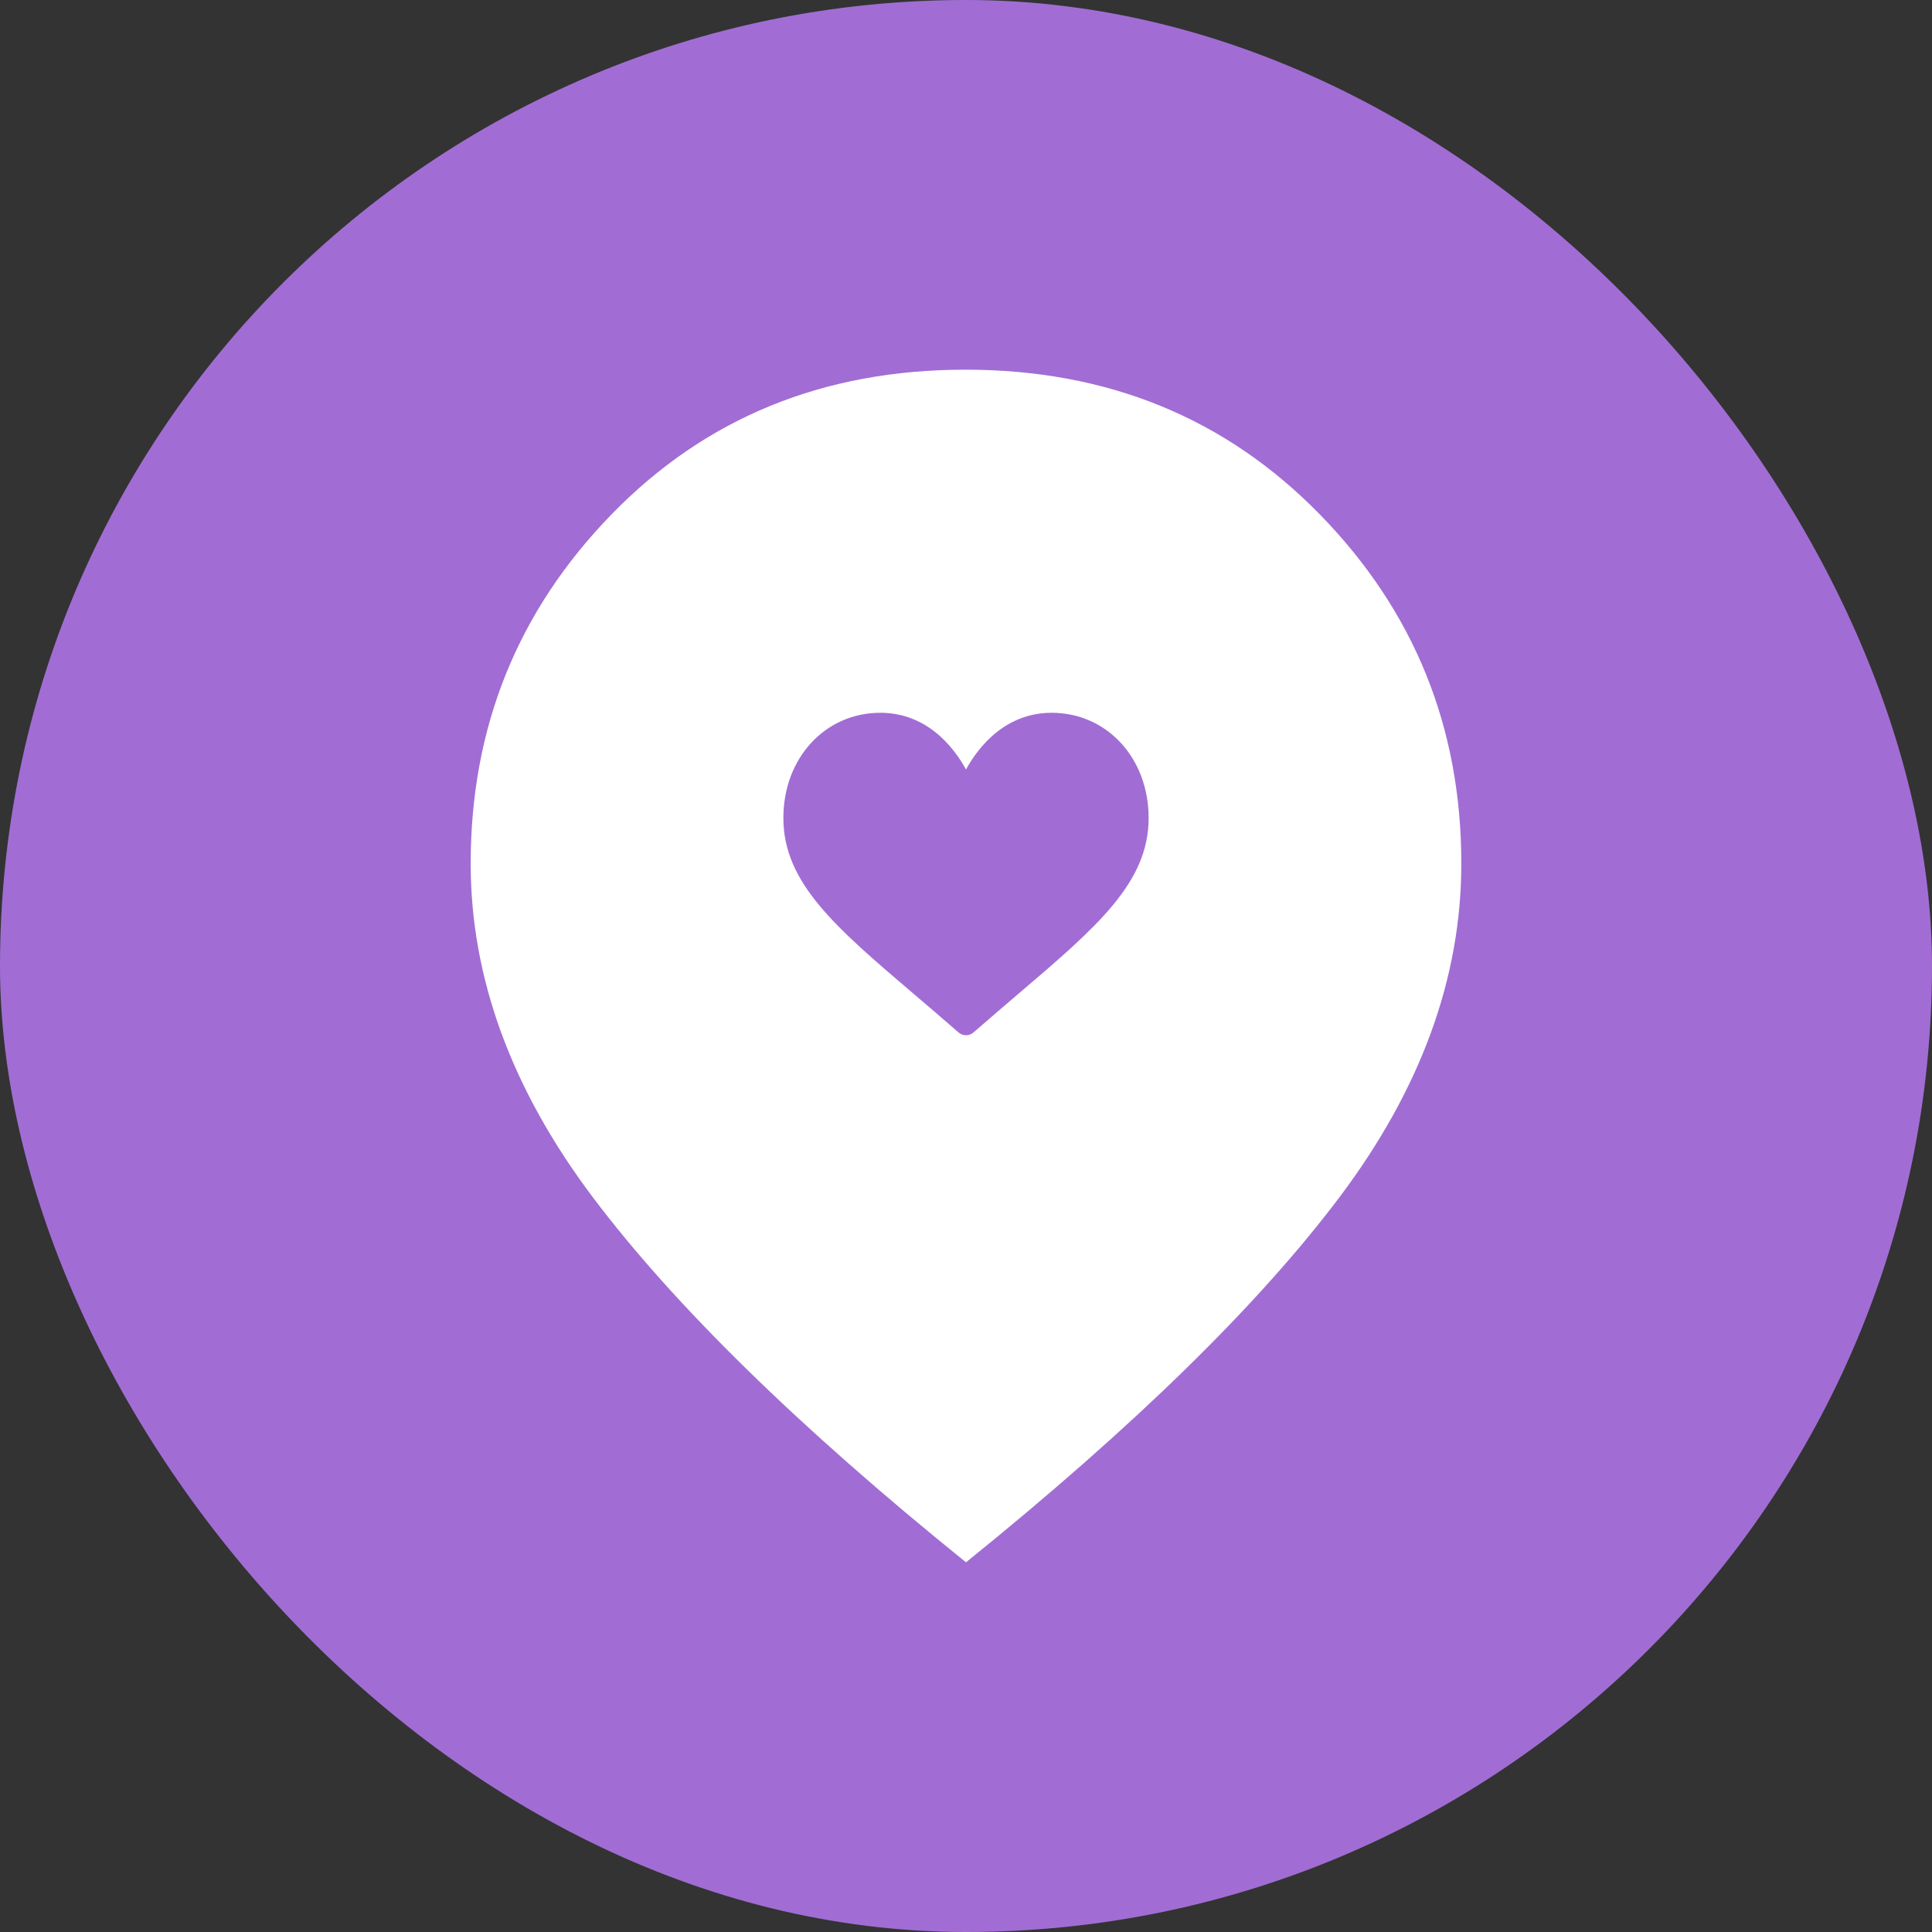
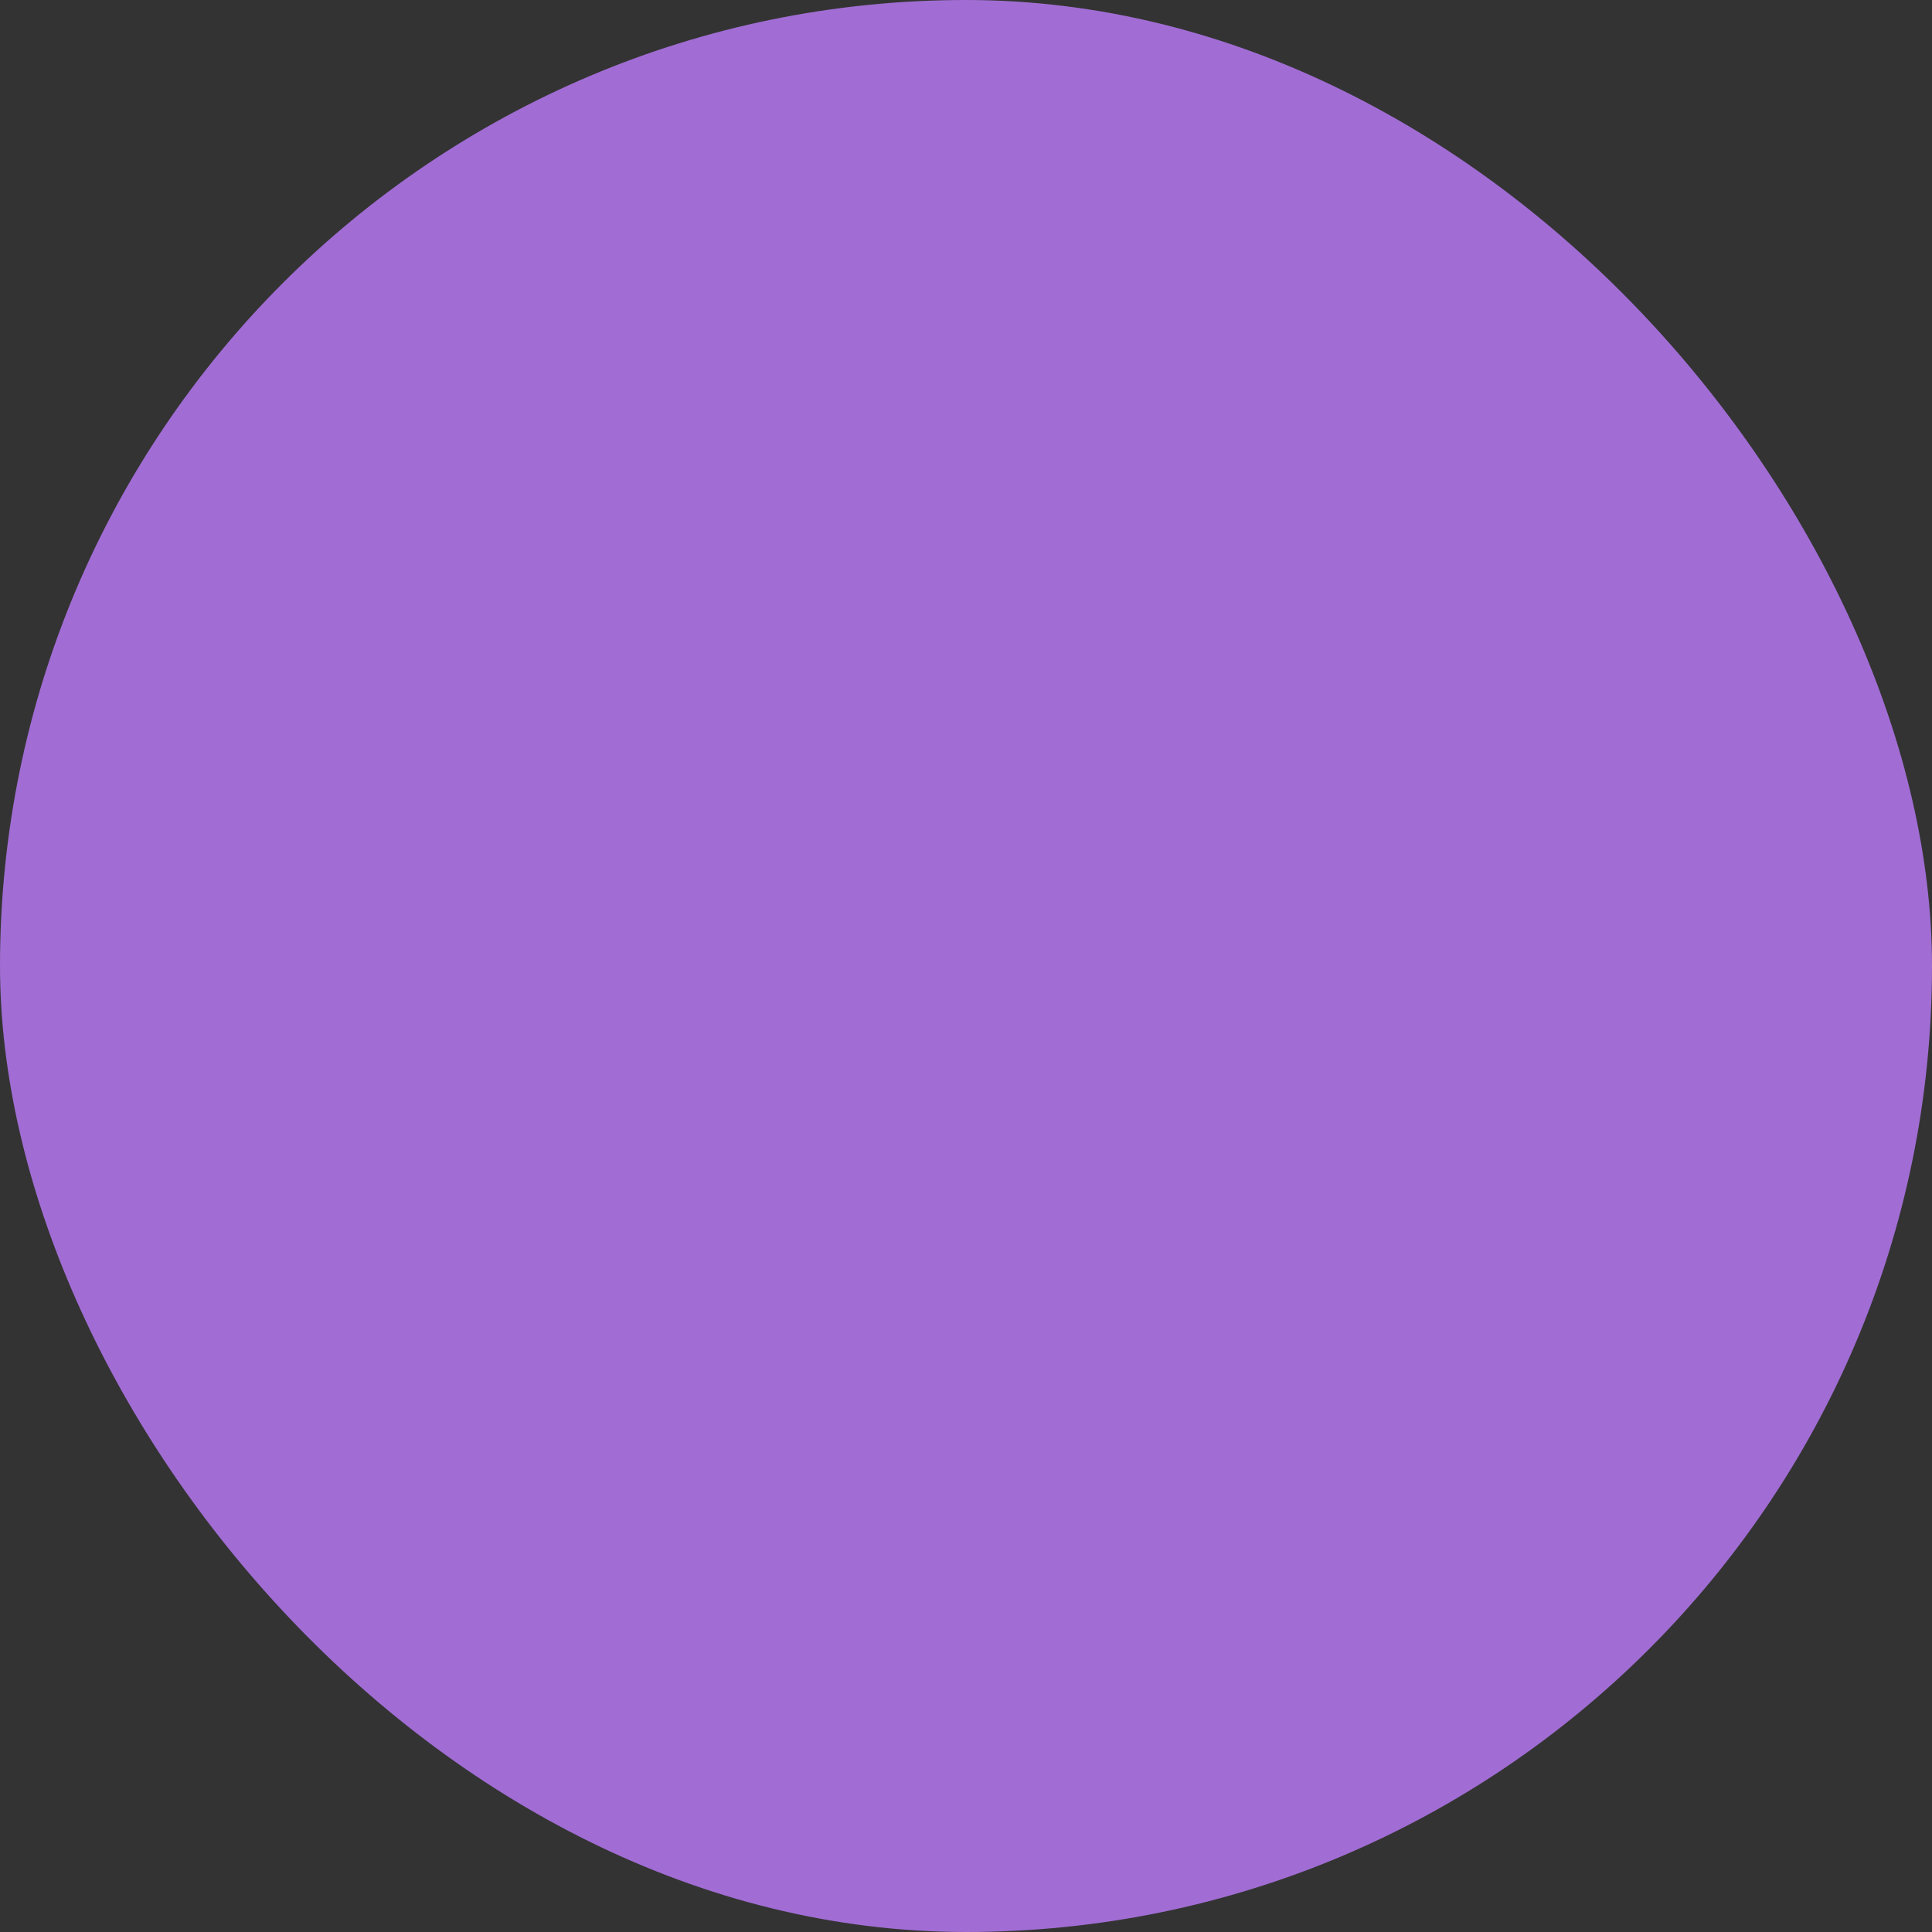
<svg xmlns="http://www.w3.org/2000/svg" version="1.1" width="32" height="32">
  <rect width="100%" height="100%" fill="#333333" stroke="none" />
  <svg width="32" height="32" viewBox="0 0 32 32" fill="none">
    <rect width="32" height="32" rx="16" fill="#A16DD4" />
-     <path fill-rule="evenodd" clip-rule="evenodd" d="M9.824 19.837C11.177 21.631 13.235 23.645 16 25.877C18.781 23.631 20.843 21.614 22.188 19.827C23.532 18.04 24.204 16.198 24.204 14.304C24.204 12.047 23.423 10.12 21.861 8.521C20.299 6.922 18.341 6.123 15.989 6.123C13.636 6.123 11.682 6.922 10.128 8.521C8.573 10.12 7.796 12.047 7.796 14.304C7.796 16.198 8.472 18.043 9.824 19.837ZM16.523 12.115C16.789 11.91 17.09 11.806 17.418 11.806C18.334 11.806 19.025 12.556 19.025 13.549C19.025 14.623 18.163 15.357 16.858 16.469C16.637 16.658 16.386 16.872 16.125 17.1C16.09 17.131 16.046 17.147 16 17.147C15.954 17.147 15.91 17.131 15.876 17.1C15.615 16.872 15.364 16.658 15.142 16.469L15.142 16.469C13.837 15.357 12.975 14.623 12.975 13.549C12.975 12.556 13.666 11.806 14.582 11.806C14.91 11.806 15.211 11.91 15.477 12.115C15.731 12.312 15.9 12.563 16 12.745C16.1 12.563 16.269 12.312 16.523 12.115Z" fill="white" />
  </svg>
  <style>@media (prefers-color-scheme: light) { :root { filter: none; } }
@media (prefers-color-scheme: dark) { :root { filter: none; } }
</style>
</svg>